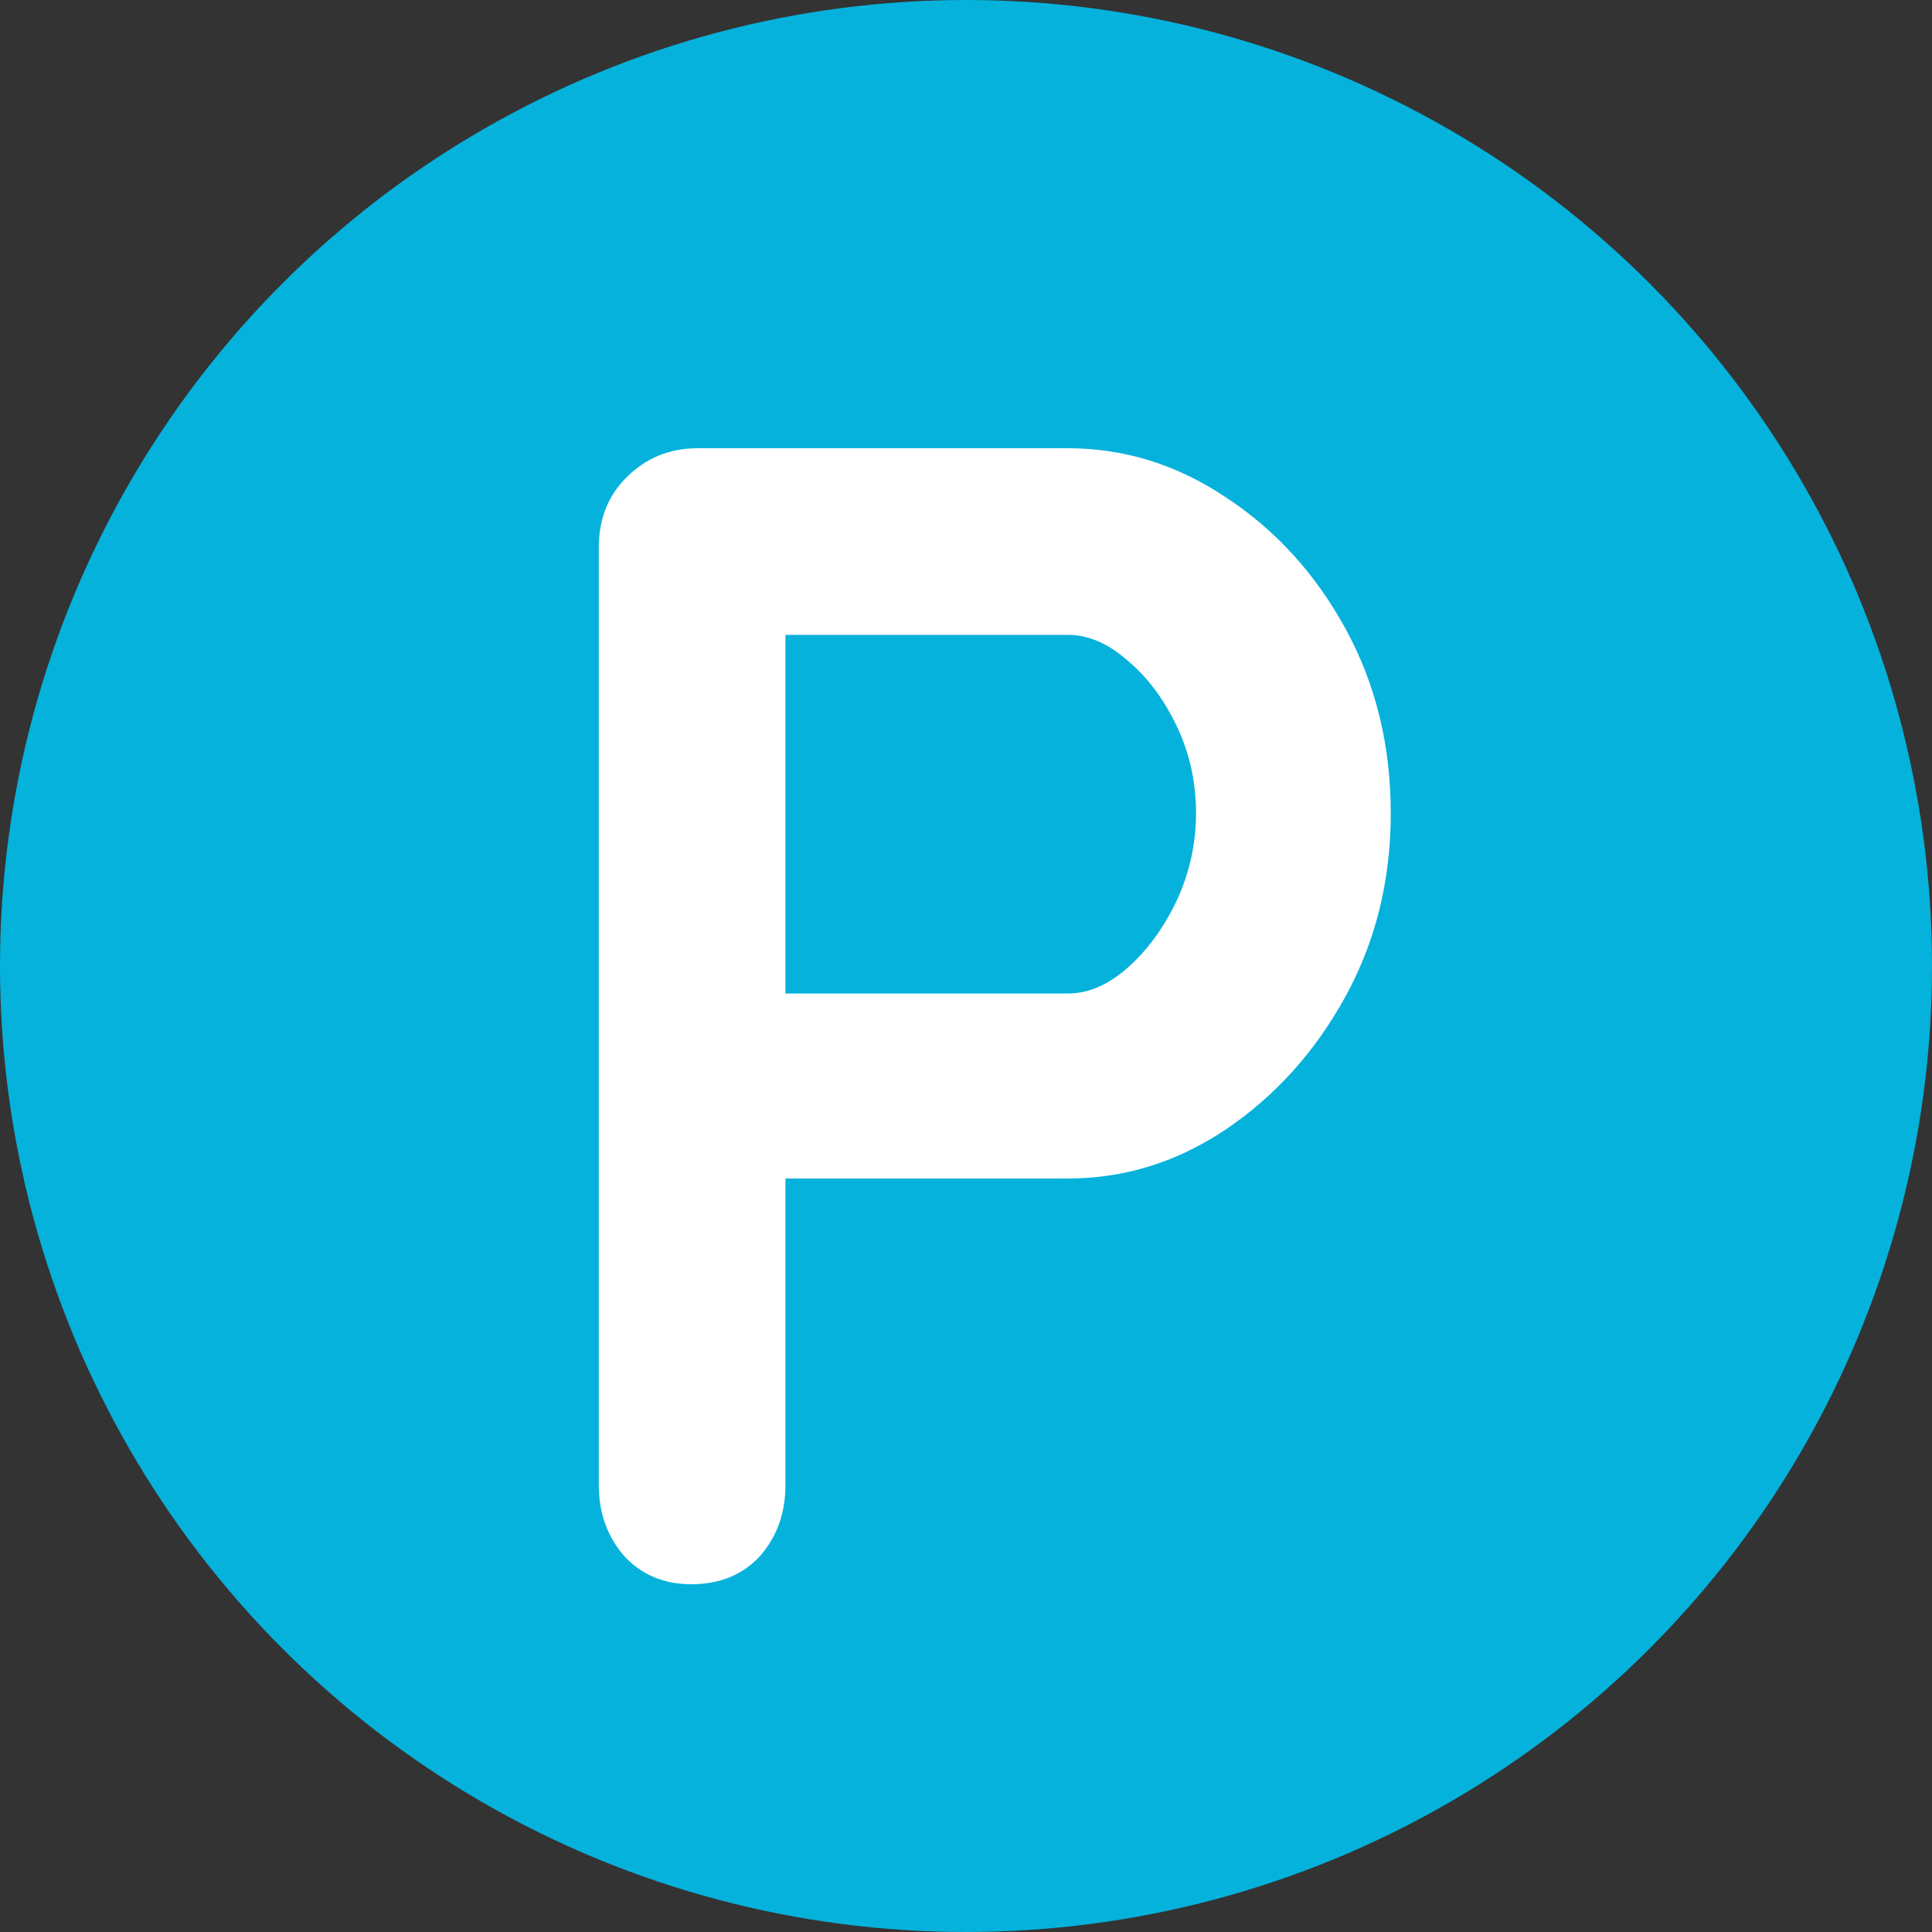
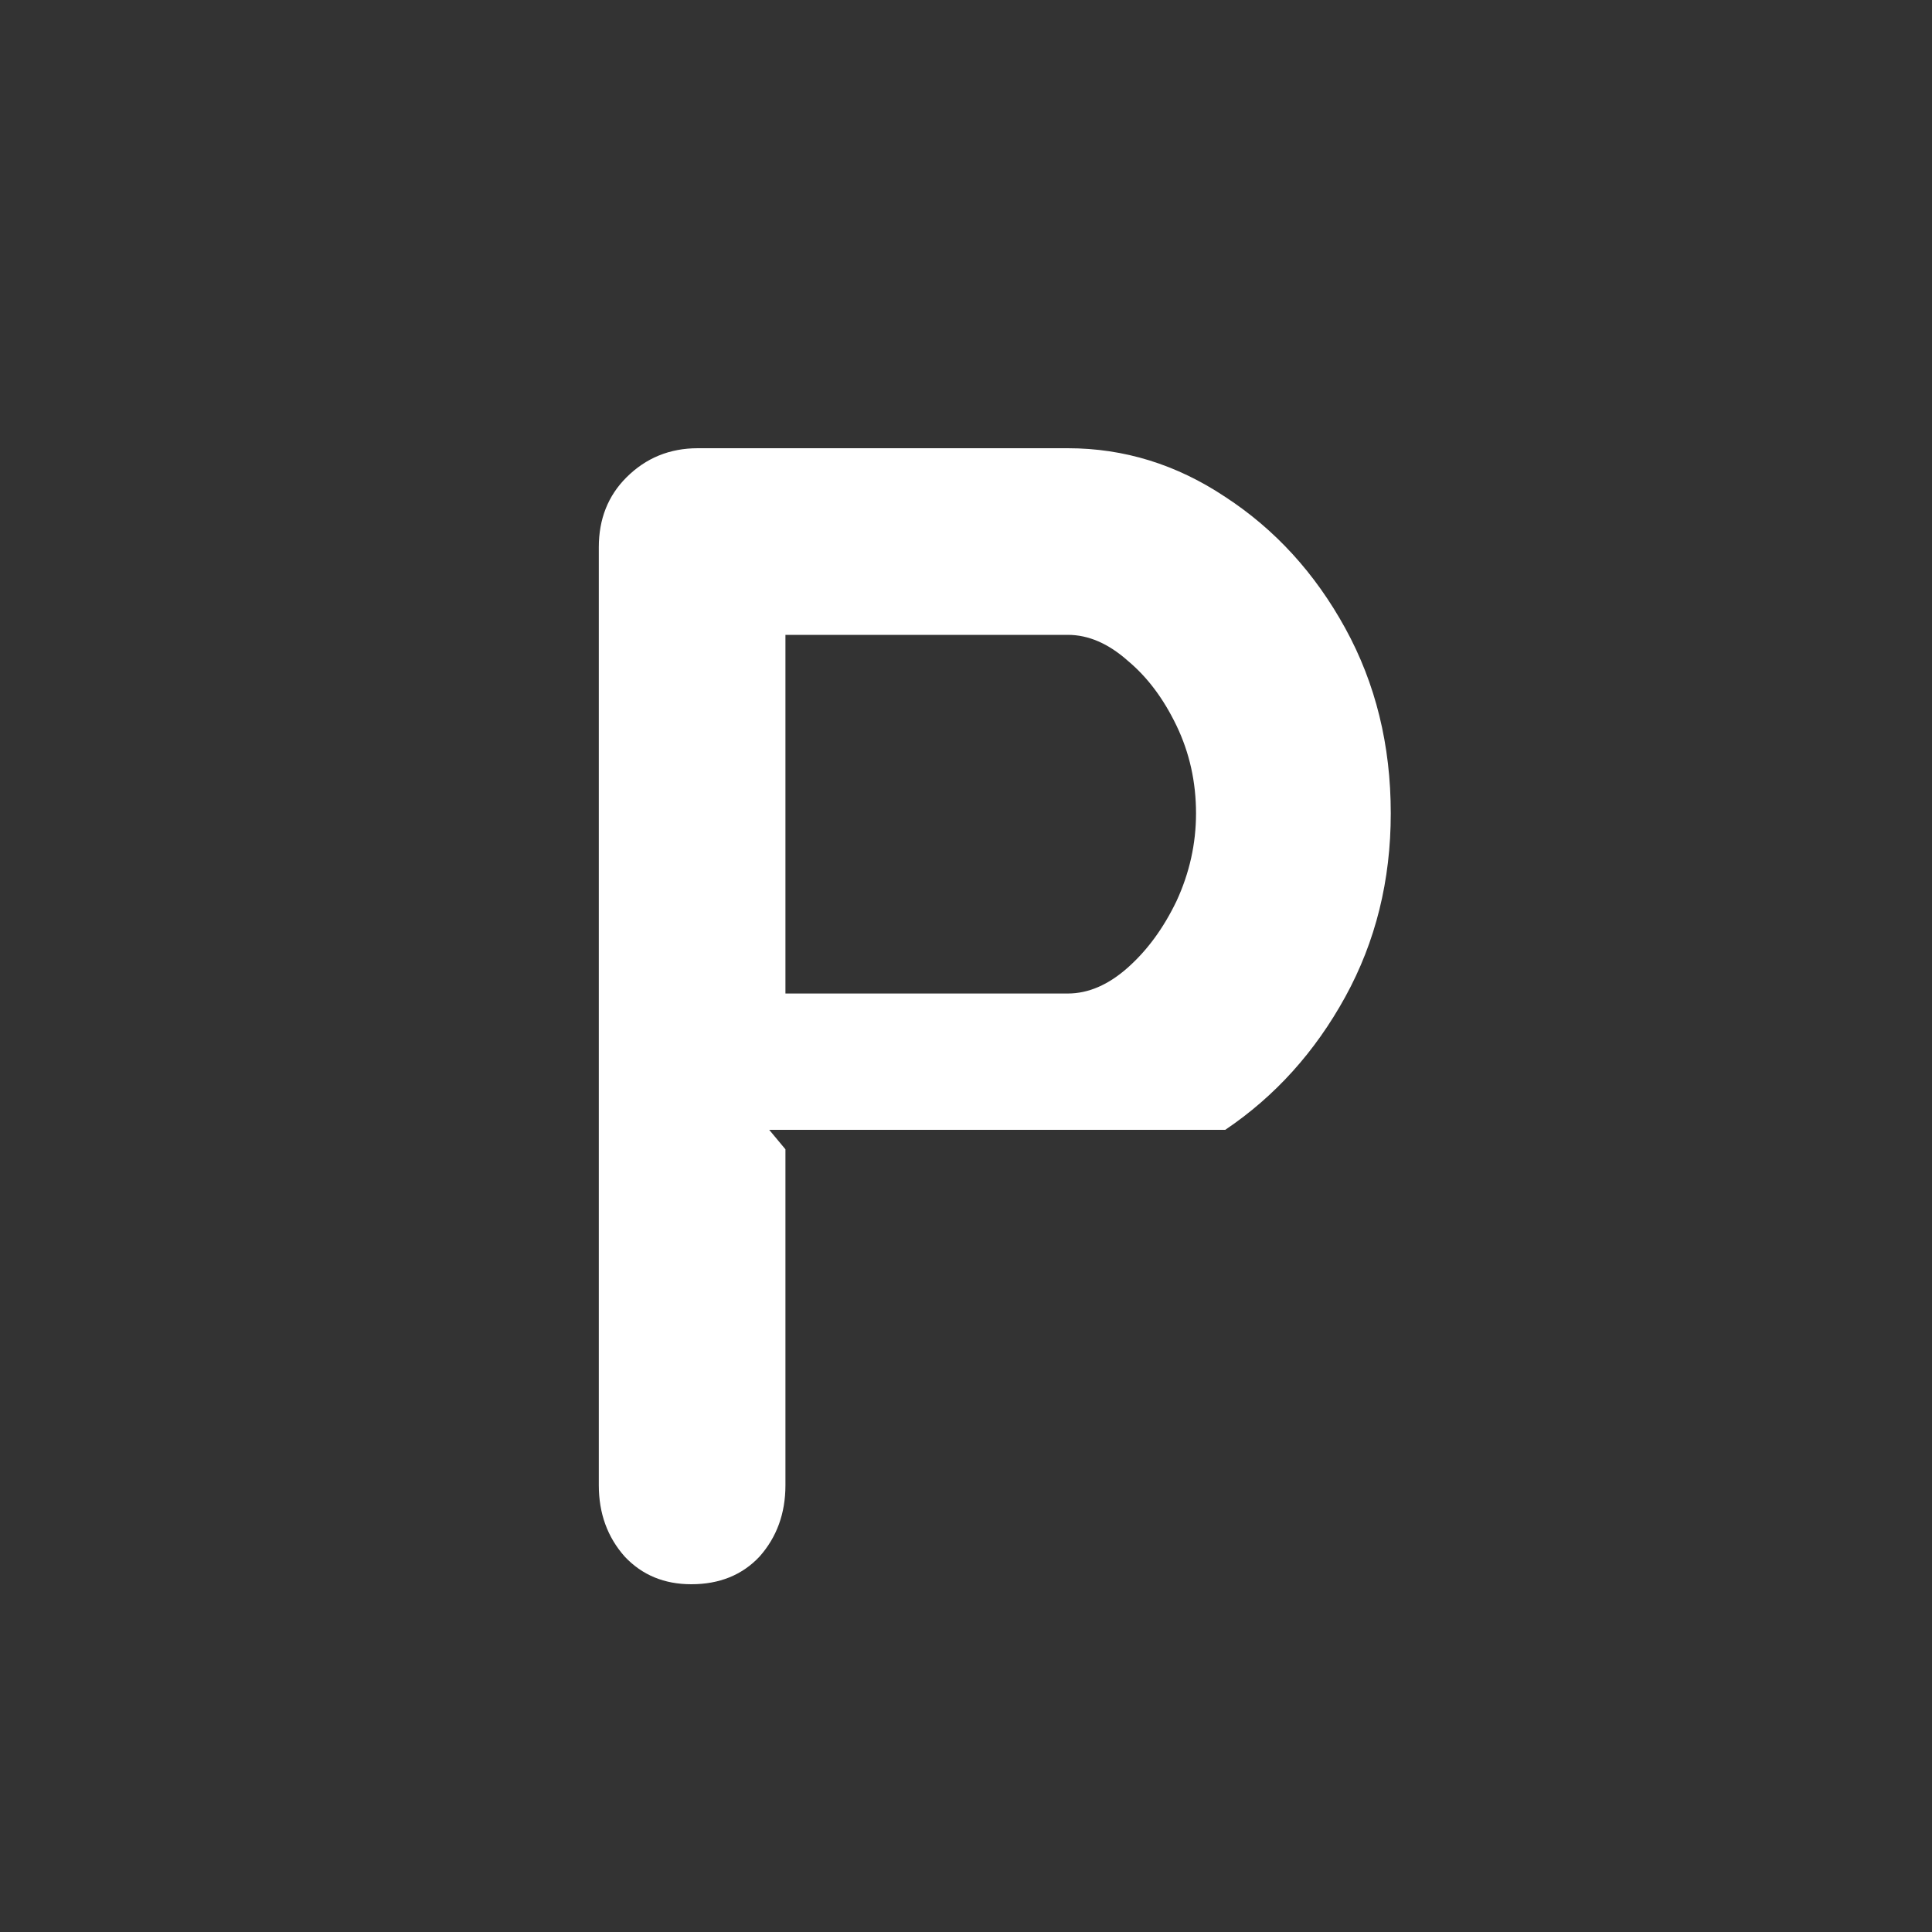
<svg xmlns="http://www.w3.org/2000/svg" width="50" height="50" viewBox="0 0 50 50" fill="none">
  <rect x="0" y="0" width="50" height="50" fill="#333333" stroke="none" />
-   <circle cx="25" cy="25" r="25" fill="#05B2DC" />
-   <path d="M27.635 11.6C29.091 11.6 30.449 12.02 31.709 12.86C32.997 13.7 34.033 14.834 34.817 16.262C35.601 17.69 35.993 19.286 35.993 21.05C35.993 22.786 35.601 24.368 34.817 25.796C34.033 27.224 32.997 28.372 31.709 29.24C30.449 30.08 29.091 30.5 27.635 30.5H19.907L20.327 29.744V38.438C20.327 39.166 20.103 39.782 19.655 40.286C19.207 40.762 18.619 41 17.891 41C17.191 41 16.617 40.762 16.169 40.286C15.721 39.782 15.497 39.166 15.497 38.438V14.162C15.497 13.434 15.735 12.832 16.211 12.356C16.715 11.852 17.331 11.6 18.059 11.6H27.635ZM27.635 25.712C28.167 25.712 28.685 25.488 29.189 25.04C29.693 24.592 30.113 24.018 30.449 23.318C30.785 22.59 30.953 21.834 30.953 21.05C30.953 20.238 30.785 19.482 30.449 18.782C30.113 18.082 29.693 17.522 29.189 17.102C28.685 16.654 28.167 16.43 27.635 16.43H19.823L20.327 15.674V26.384L19.865 25.712H27.635Z" fill="white" />
+   <path d="M27.635 11.6C29.091 11.6 30.449 12.02 31.709 12.86C32.997 13.7 34.033 14.834 34.817 16.262C35.601 17.69 35.993 19.286 35.993 21.05C35.993 22.786 35.601 24.368 34.817 25.796C34.033 27.224 32.997 28.372 31.709 29.24H19.907L20.327 29.744V38.438C20.327 39.166 20.103 39.782 19.655 40.286C19.207 40.762 18.619 41 17.891 41C17.191 41 16.617 40.762 16.169 40.286C15.721 39.782 15.497 39.166 15.497 38.438V14.162C15.497 13.434 15.735 12.832 16.211 12.356C16.715 11.852 17.331 11.6 18.059 11.6H27.635ZM27.635 25.712C28.167 25.712 28.685 25.488 29.189 25.04C29.693 24.592 30.113 24.018 30.449 23.318C30.785 22.59 30.953 21.834 30.953 21.05C30.953 20.238 30.785 19.482 30.449 18.782C30.113 18.082 29.693 17.522 29.189 17.102C28.685 16.654 28.167 16.43 27.635 16.43H19.823L20.327 15.674V26.384L19.865 25.712H27.635Z" fill="white" />
</svg>